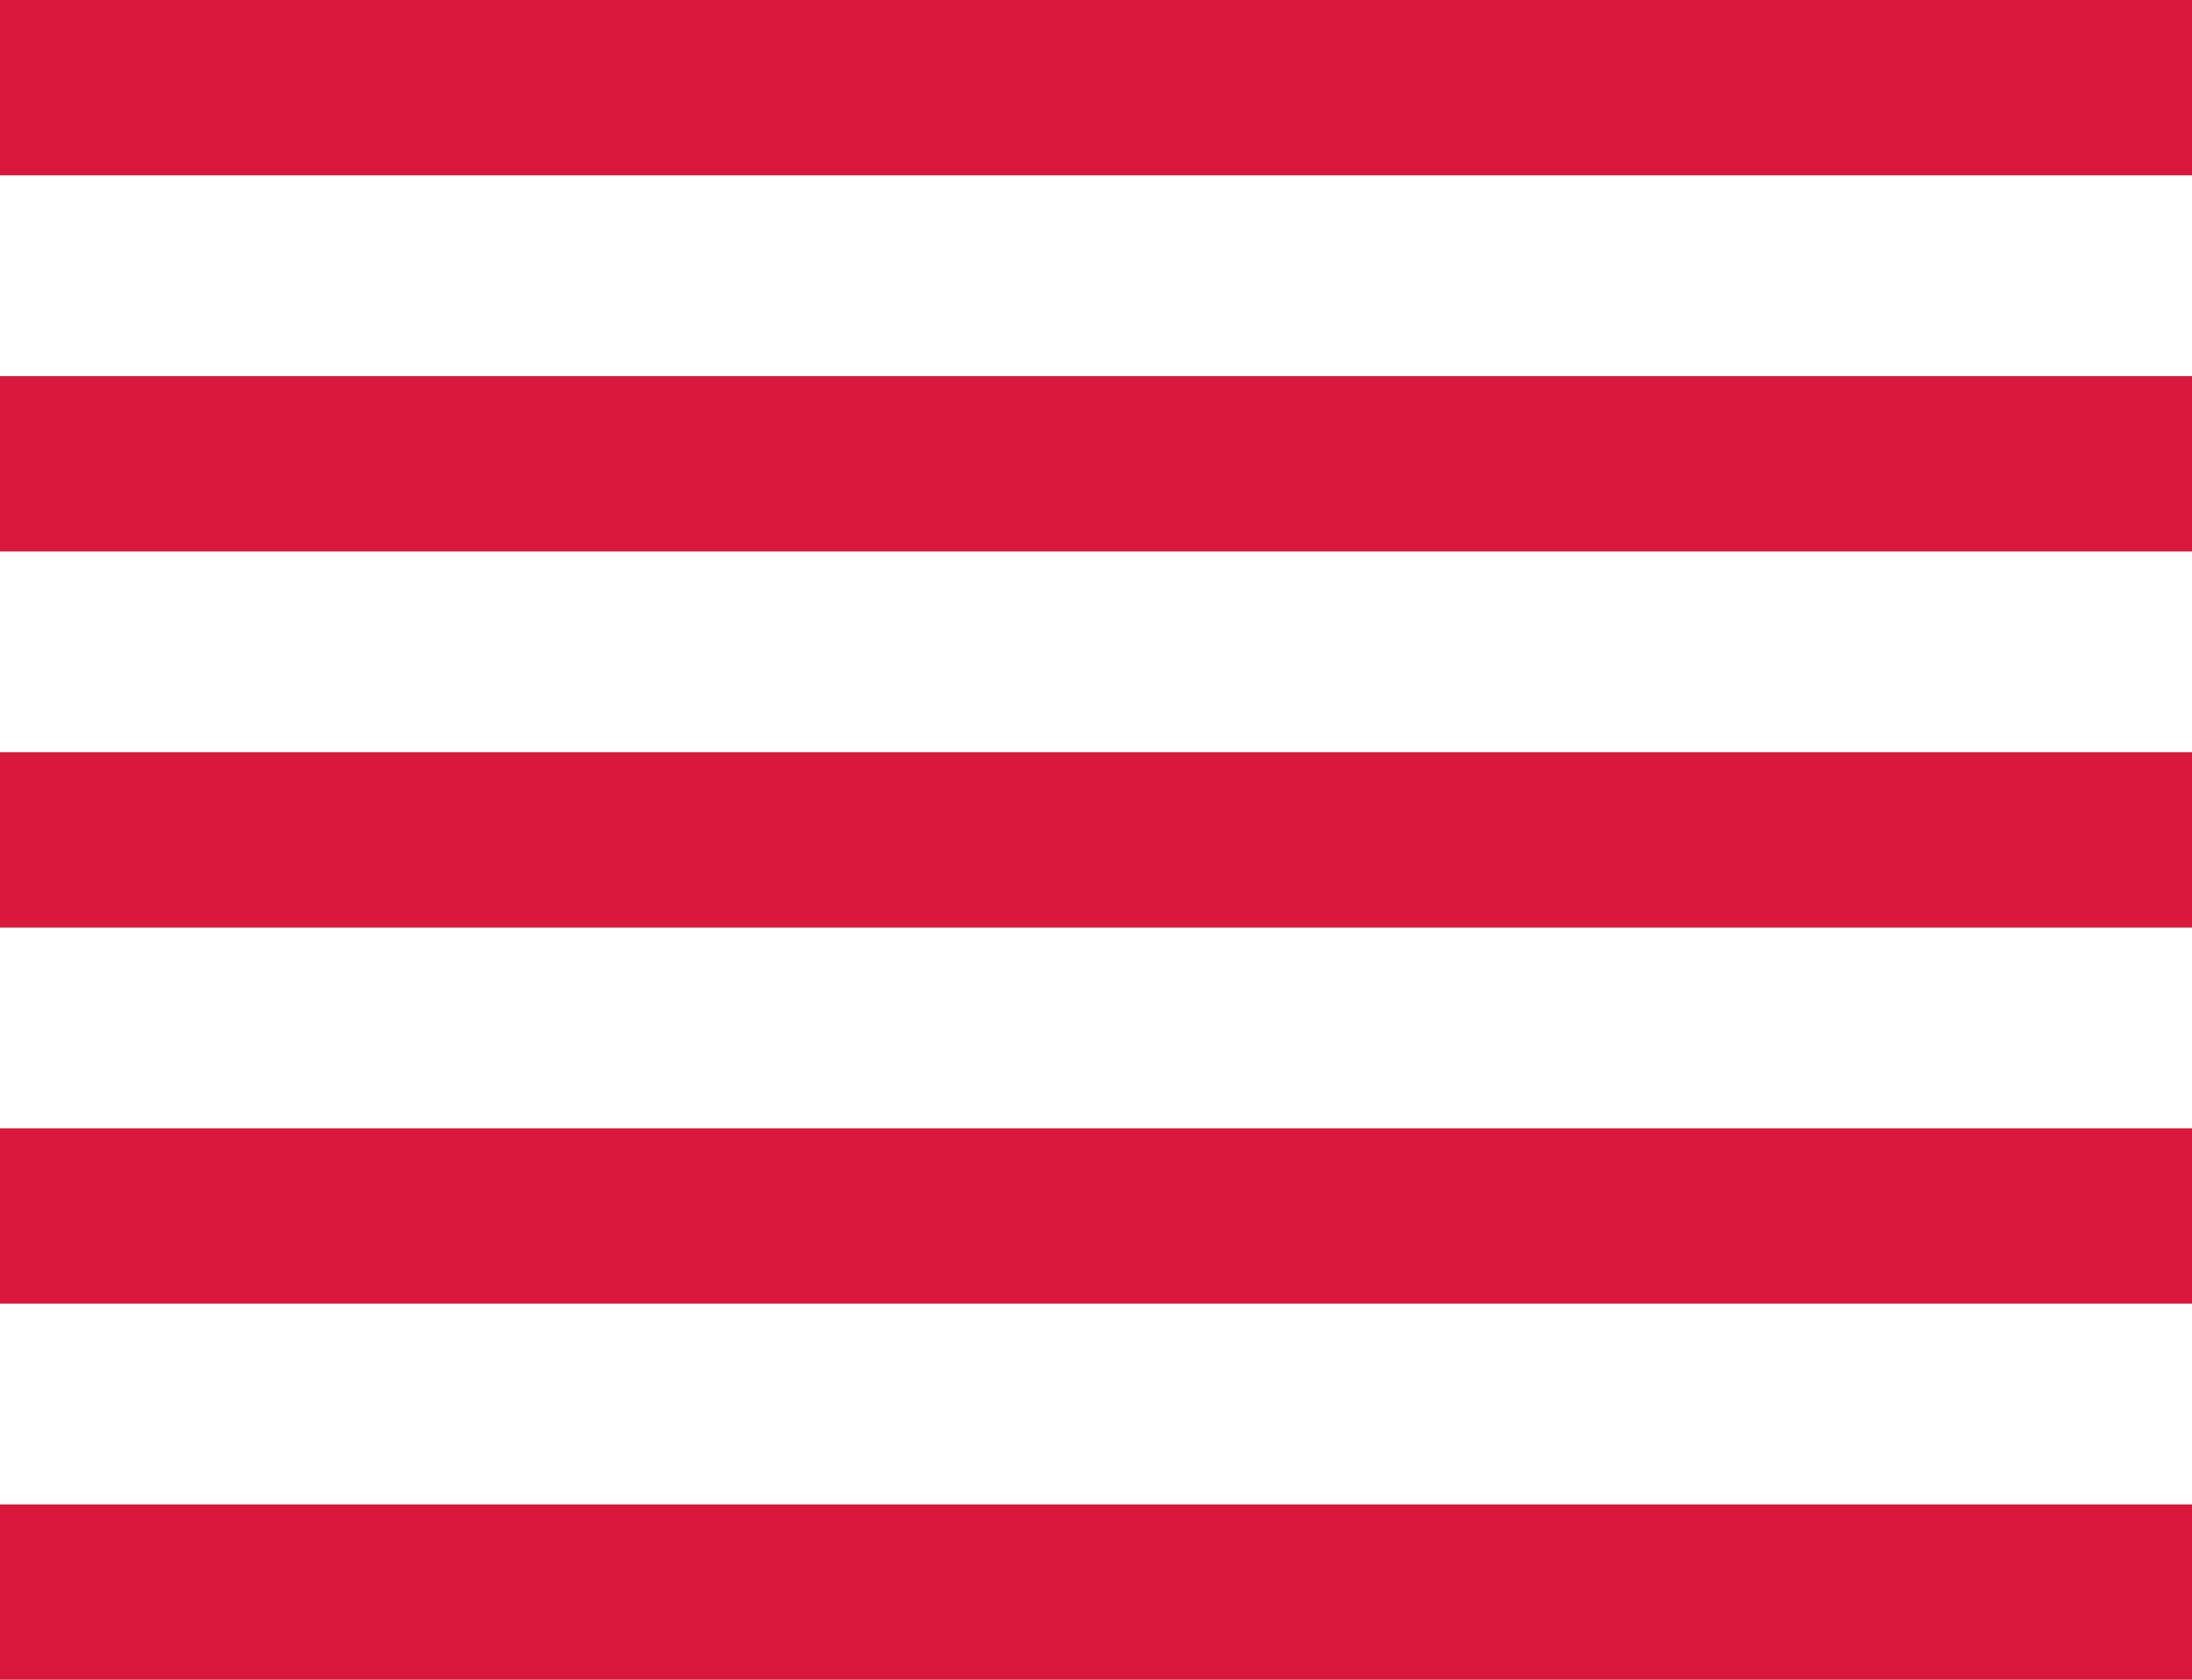
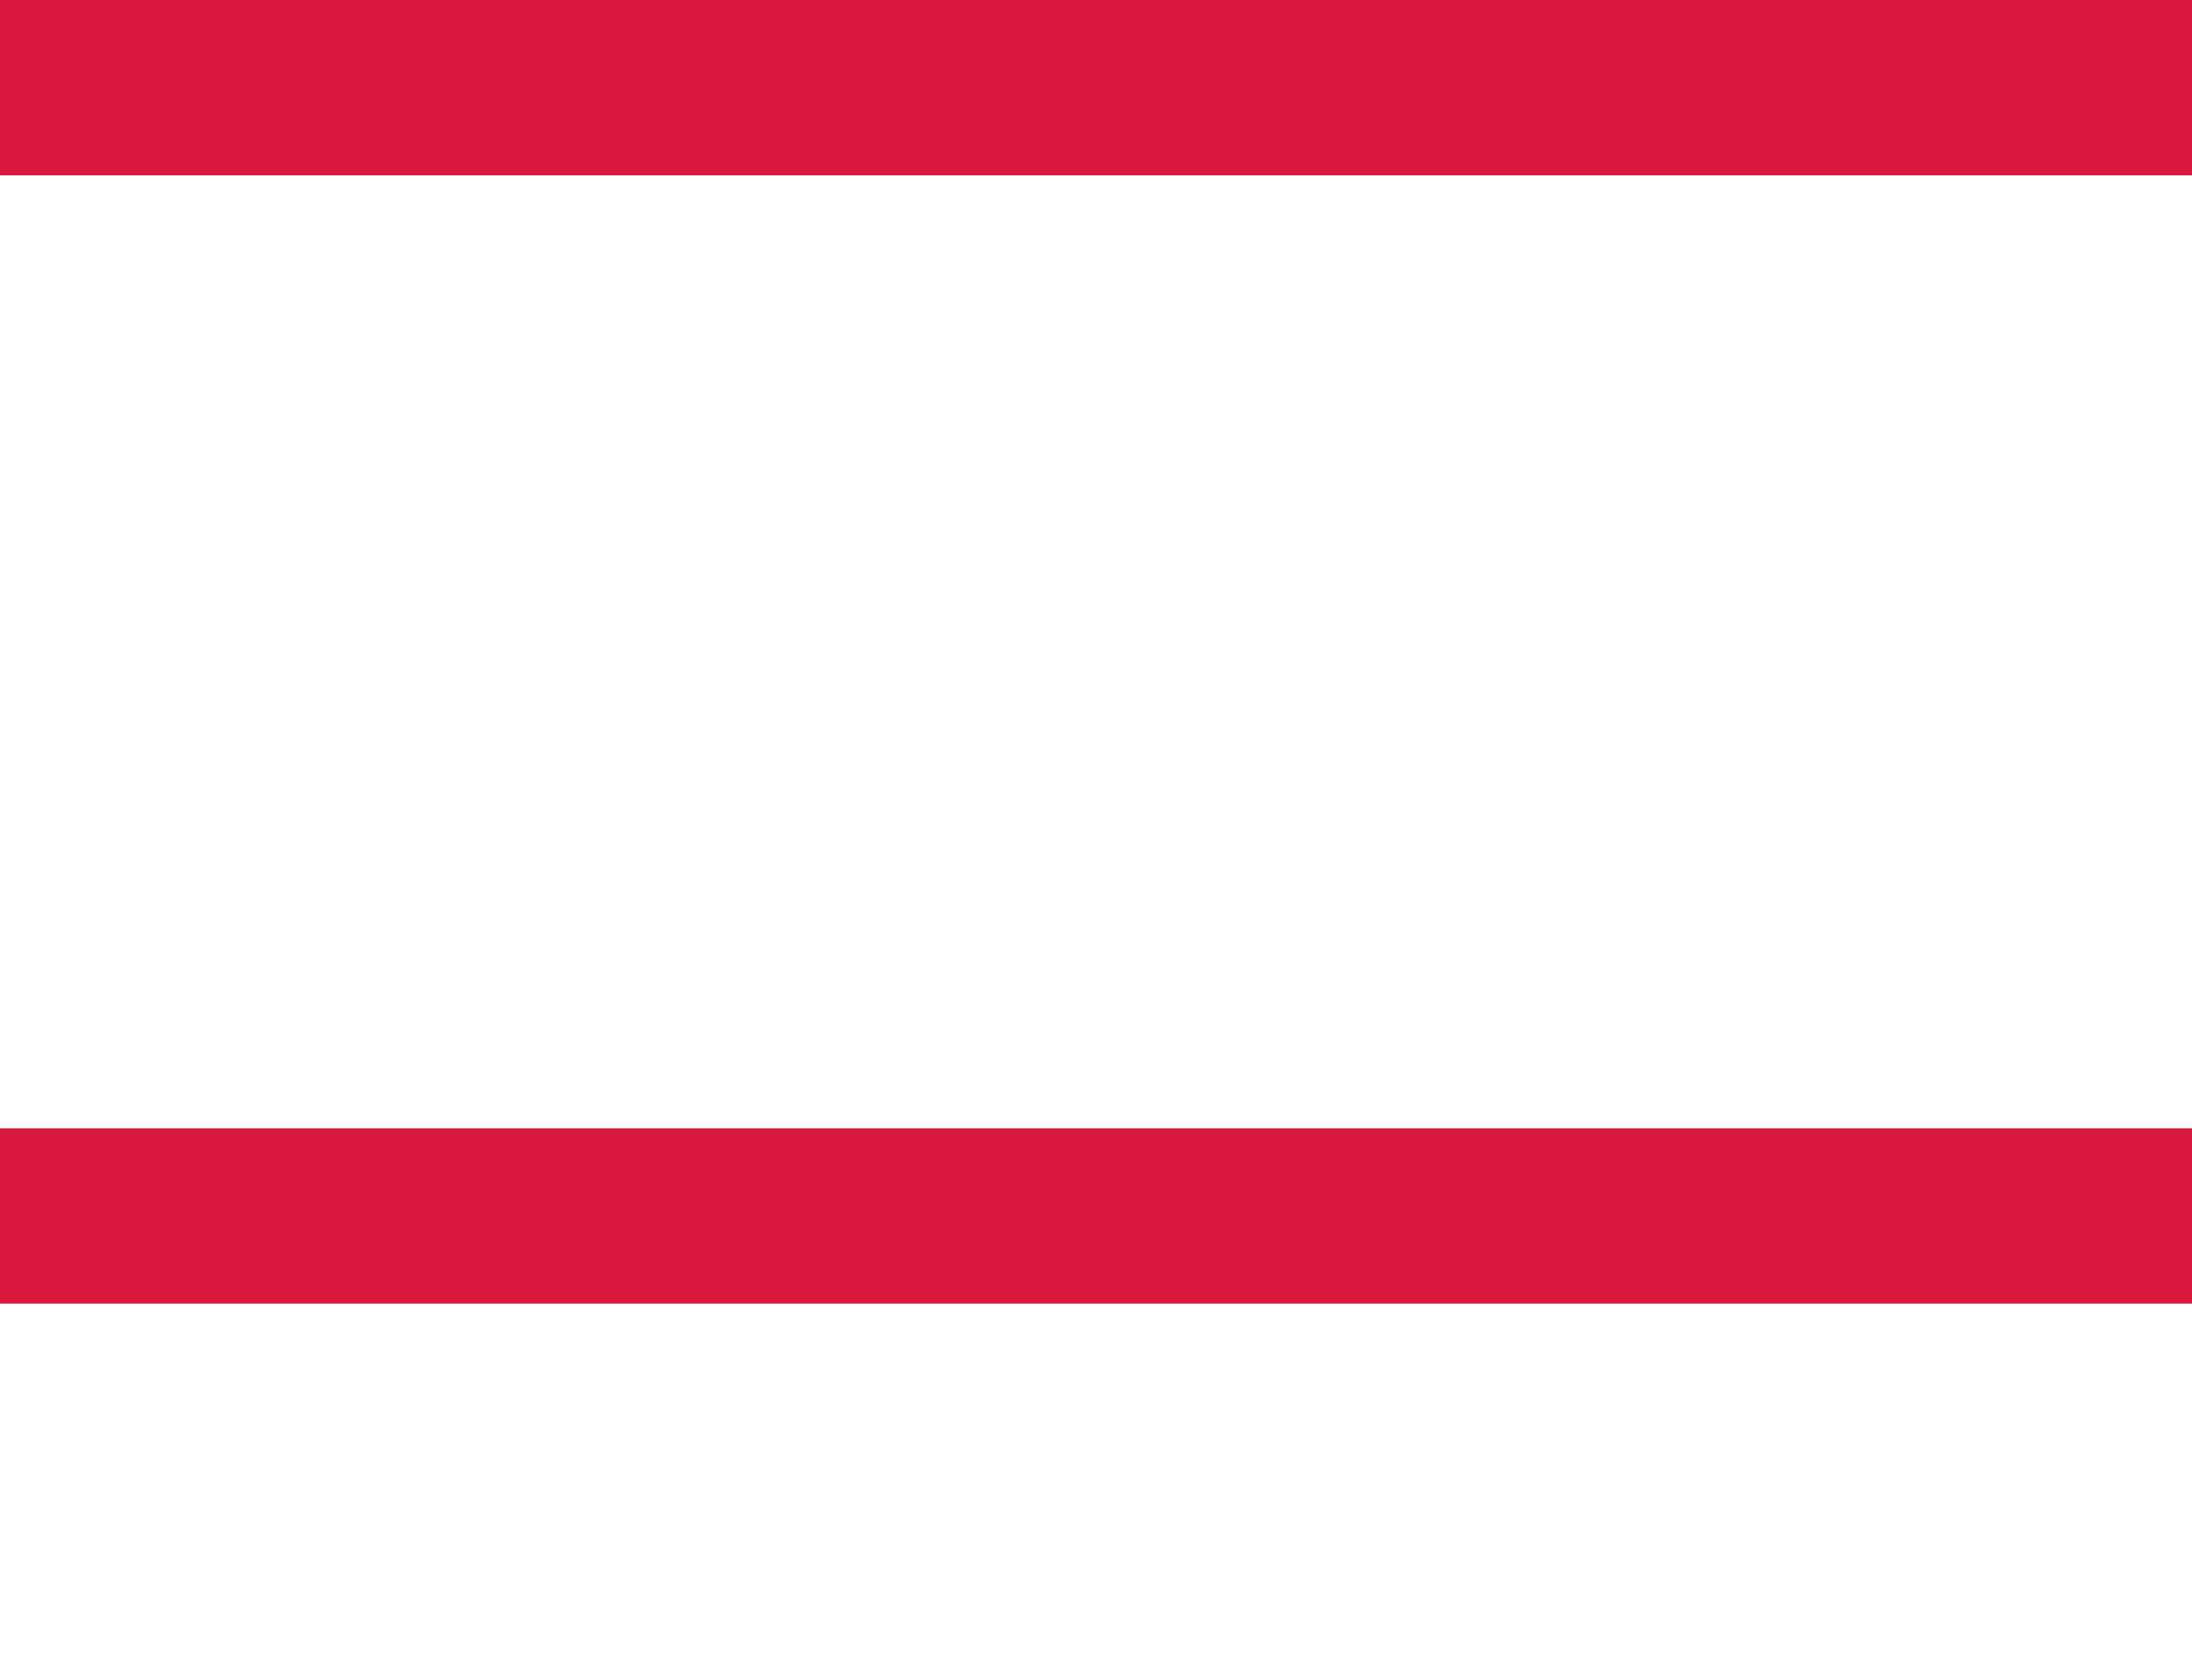
<svg xmlns="http://www.w3.org/2000/svg" id="Ebene_1" width="83.876" height="64.271" version="1.1" viewBox="0 0 83.876 64.271">
  <defs>
    <style>
      .st0 {
        fill: #d8193d;
      }
    </style>
  </defs>
  <rect class="st0" width="83.876" height="6.708" />
-   <rect class="st0" y="14.391" width="83.876" height="6.708" />
-   <rect class="st0" y="28.782" width="83.876" height="6.708" />
  <rect class="st0" y="43.173" width="83.876" height="6.708" />
-   <rect class="st0" y="57.563" width="83.876" height="6.708" />
</svg>